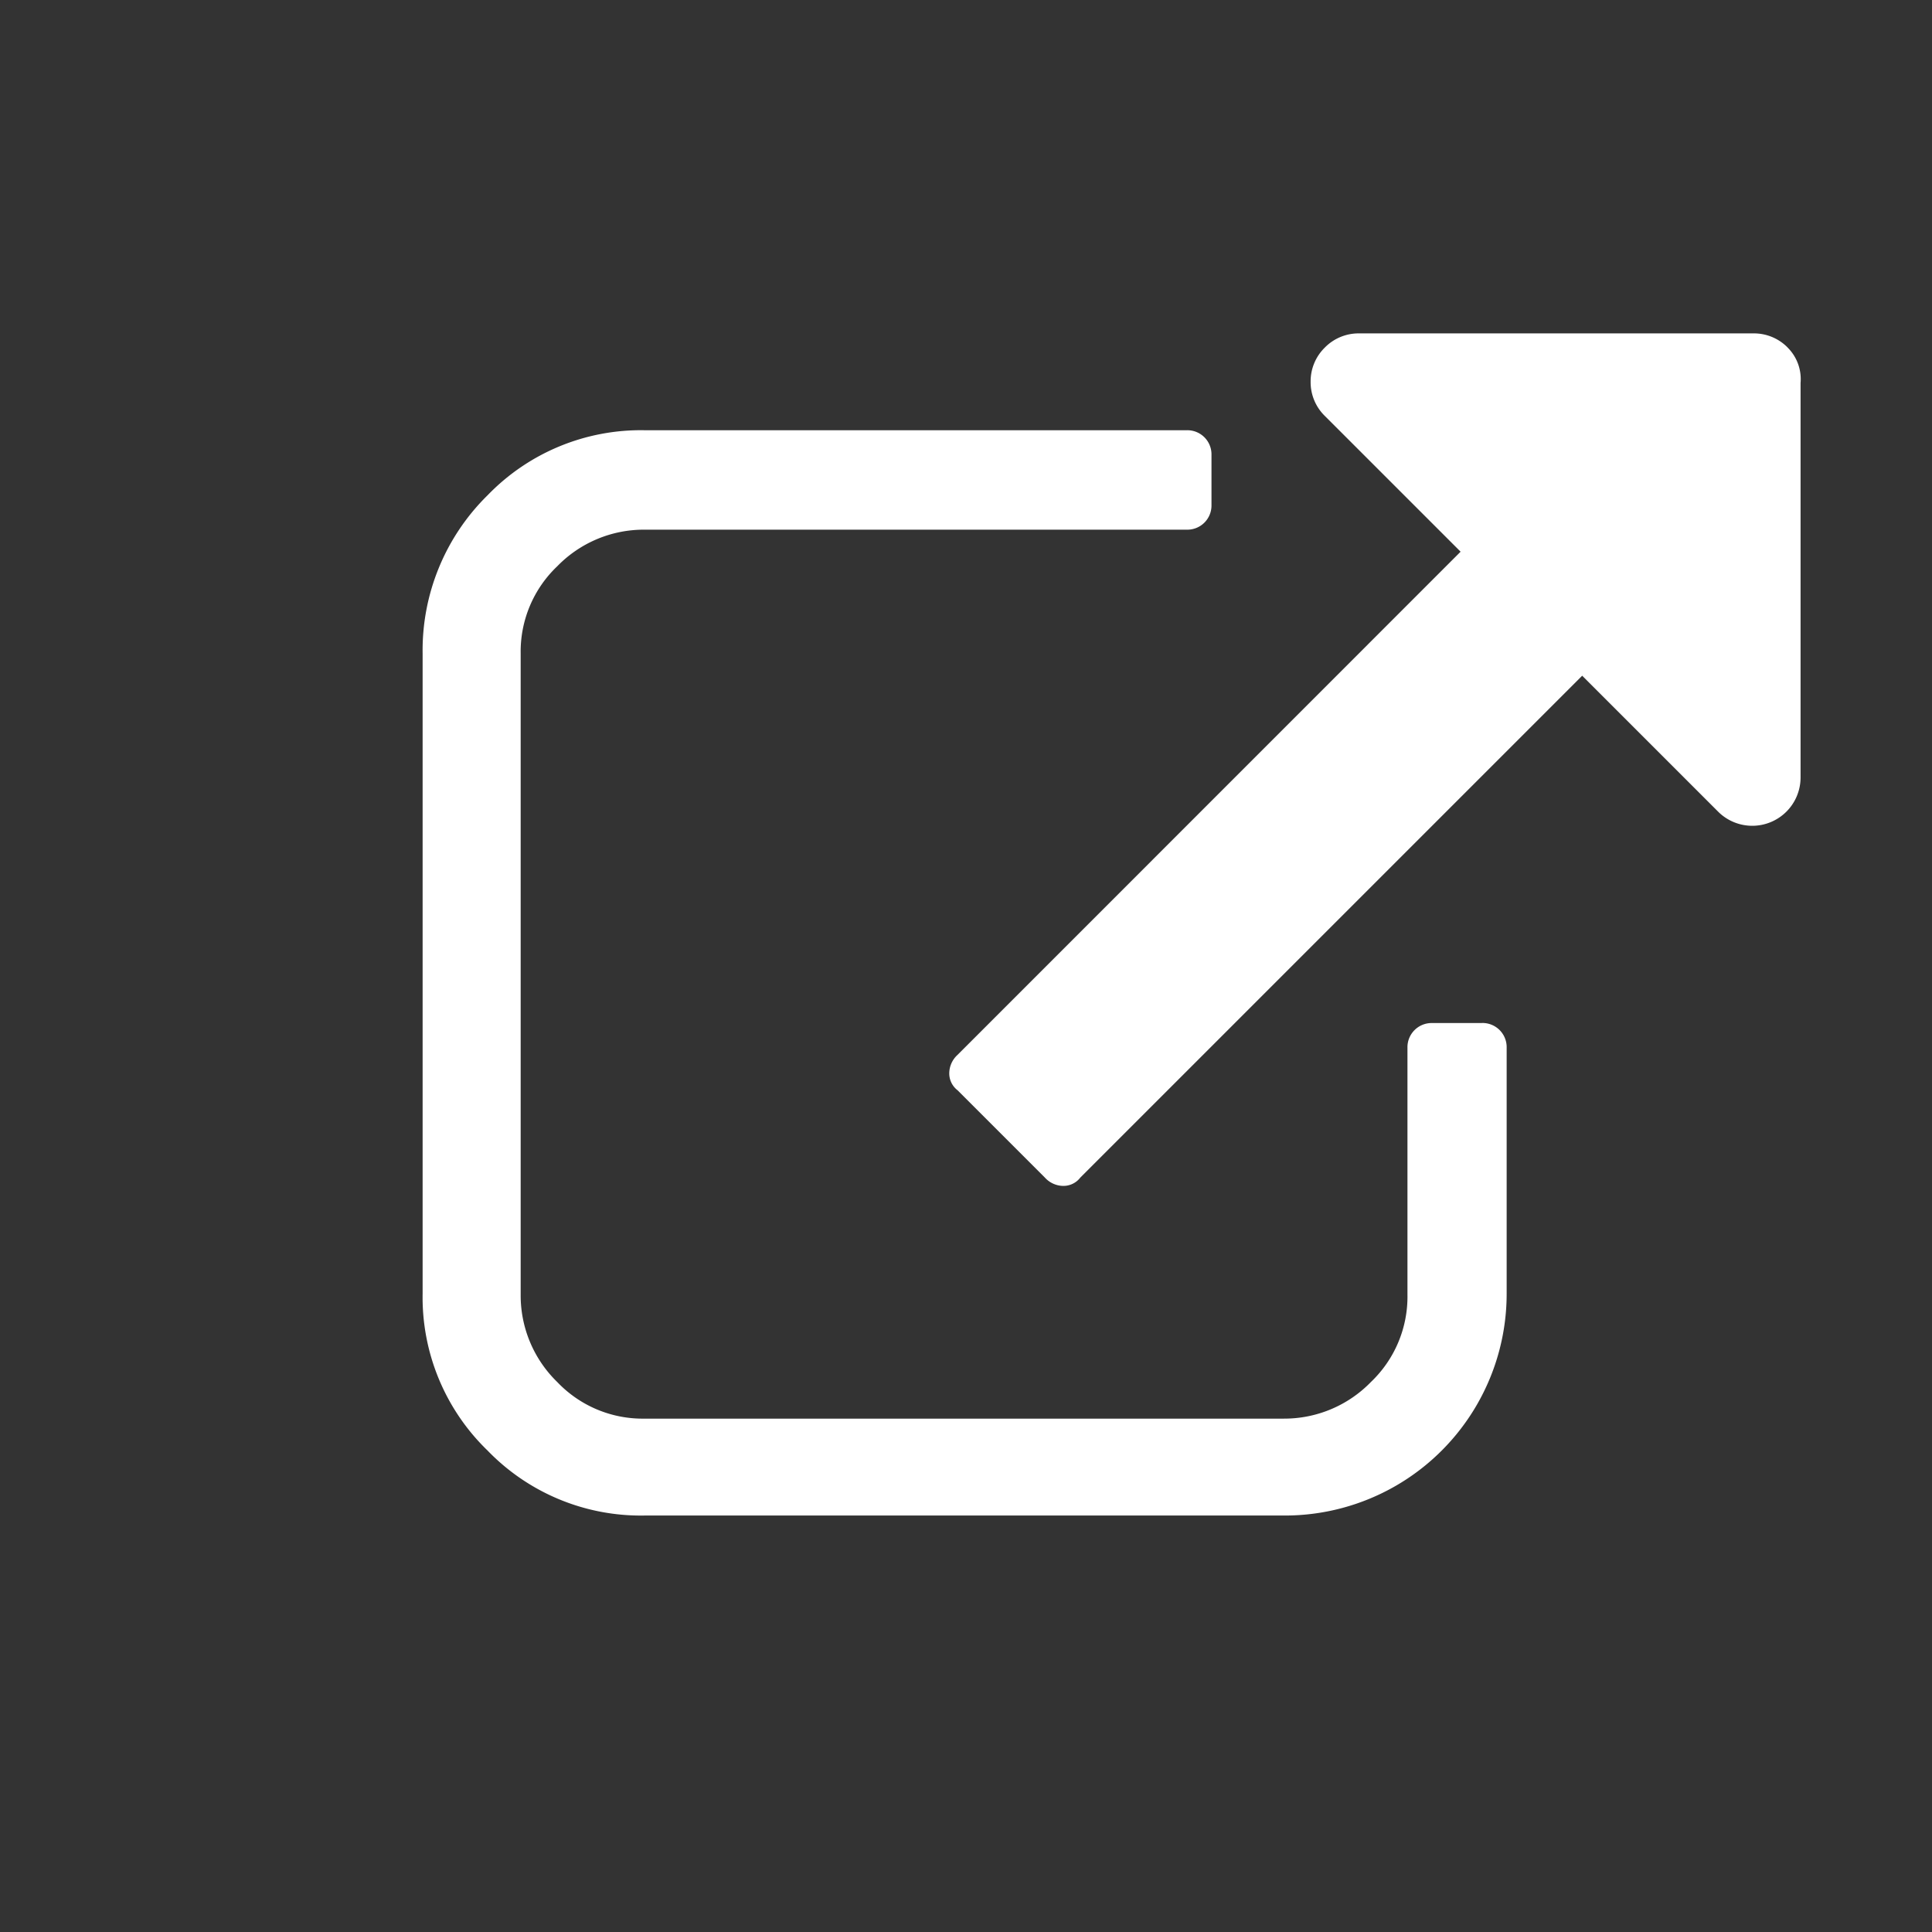
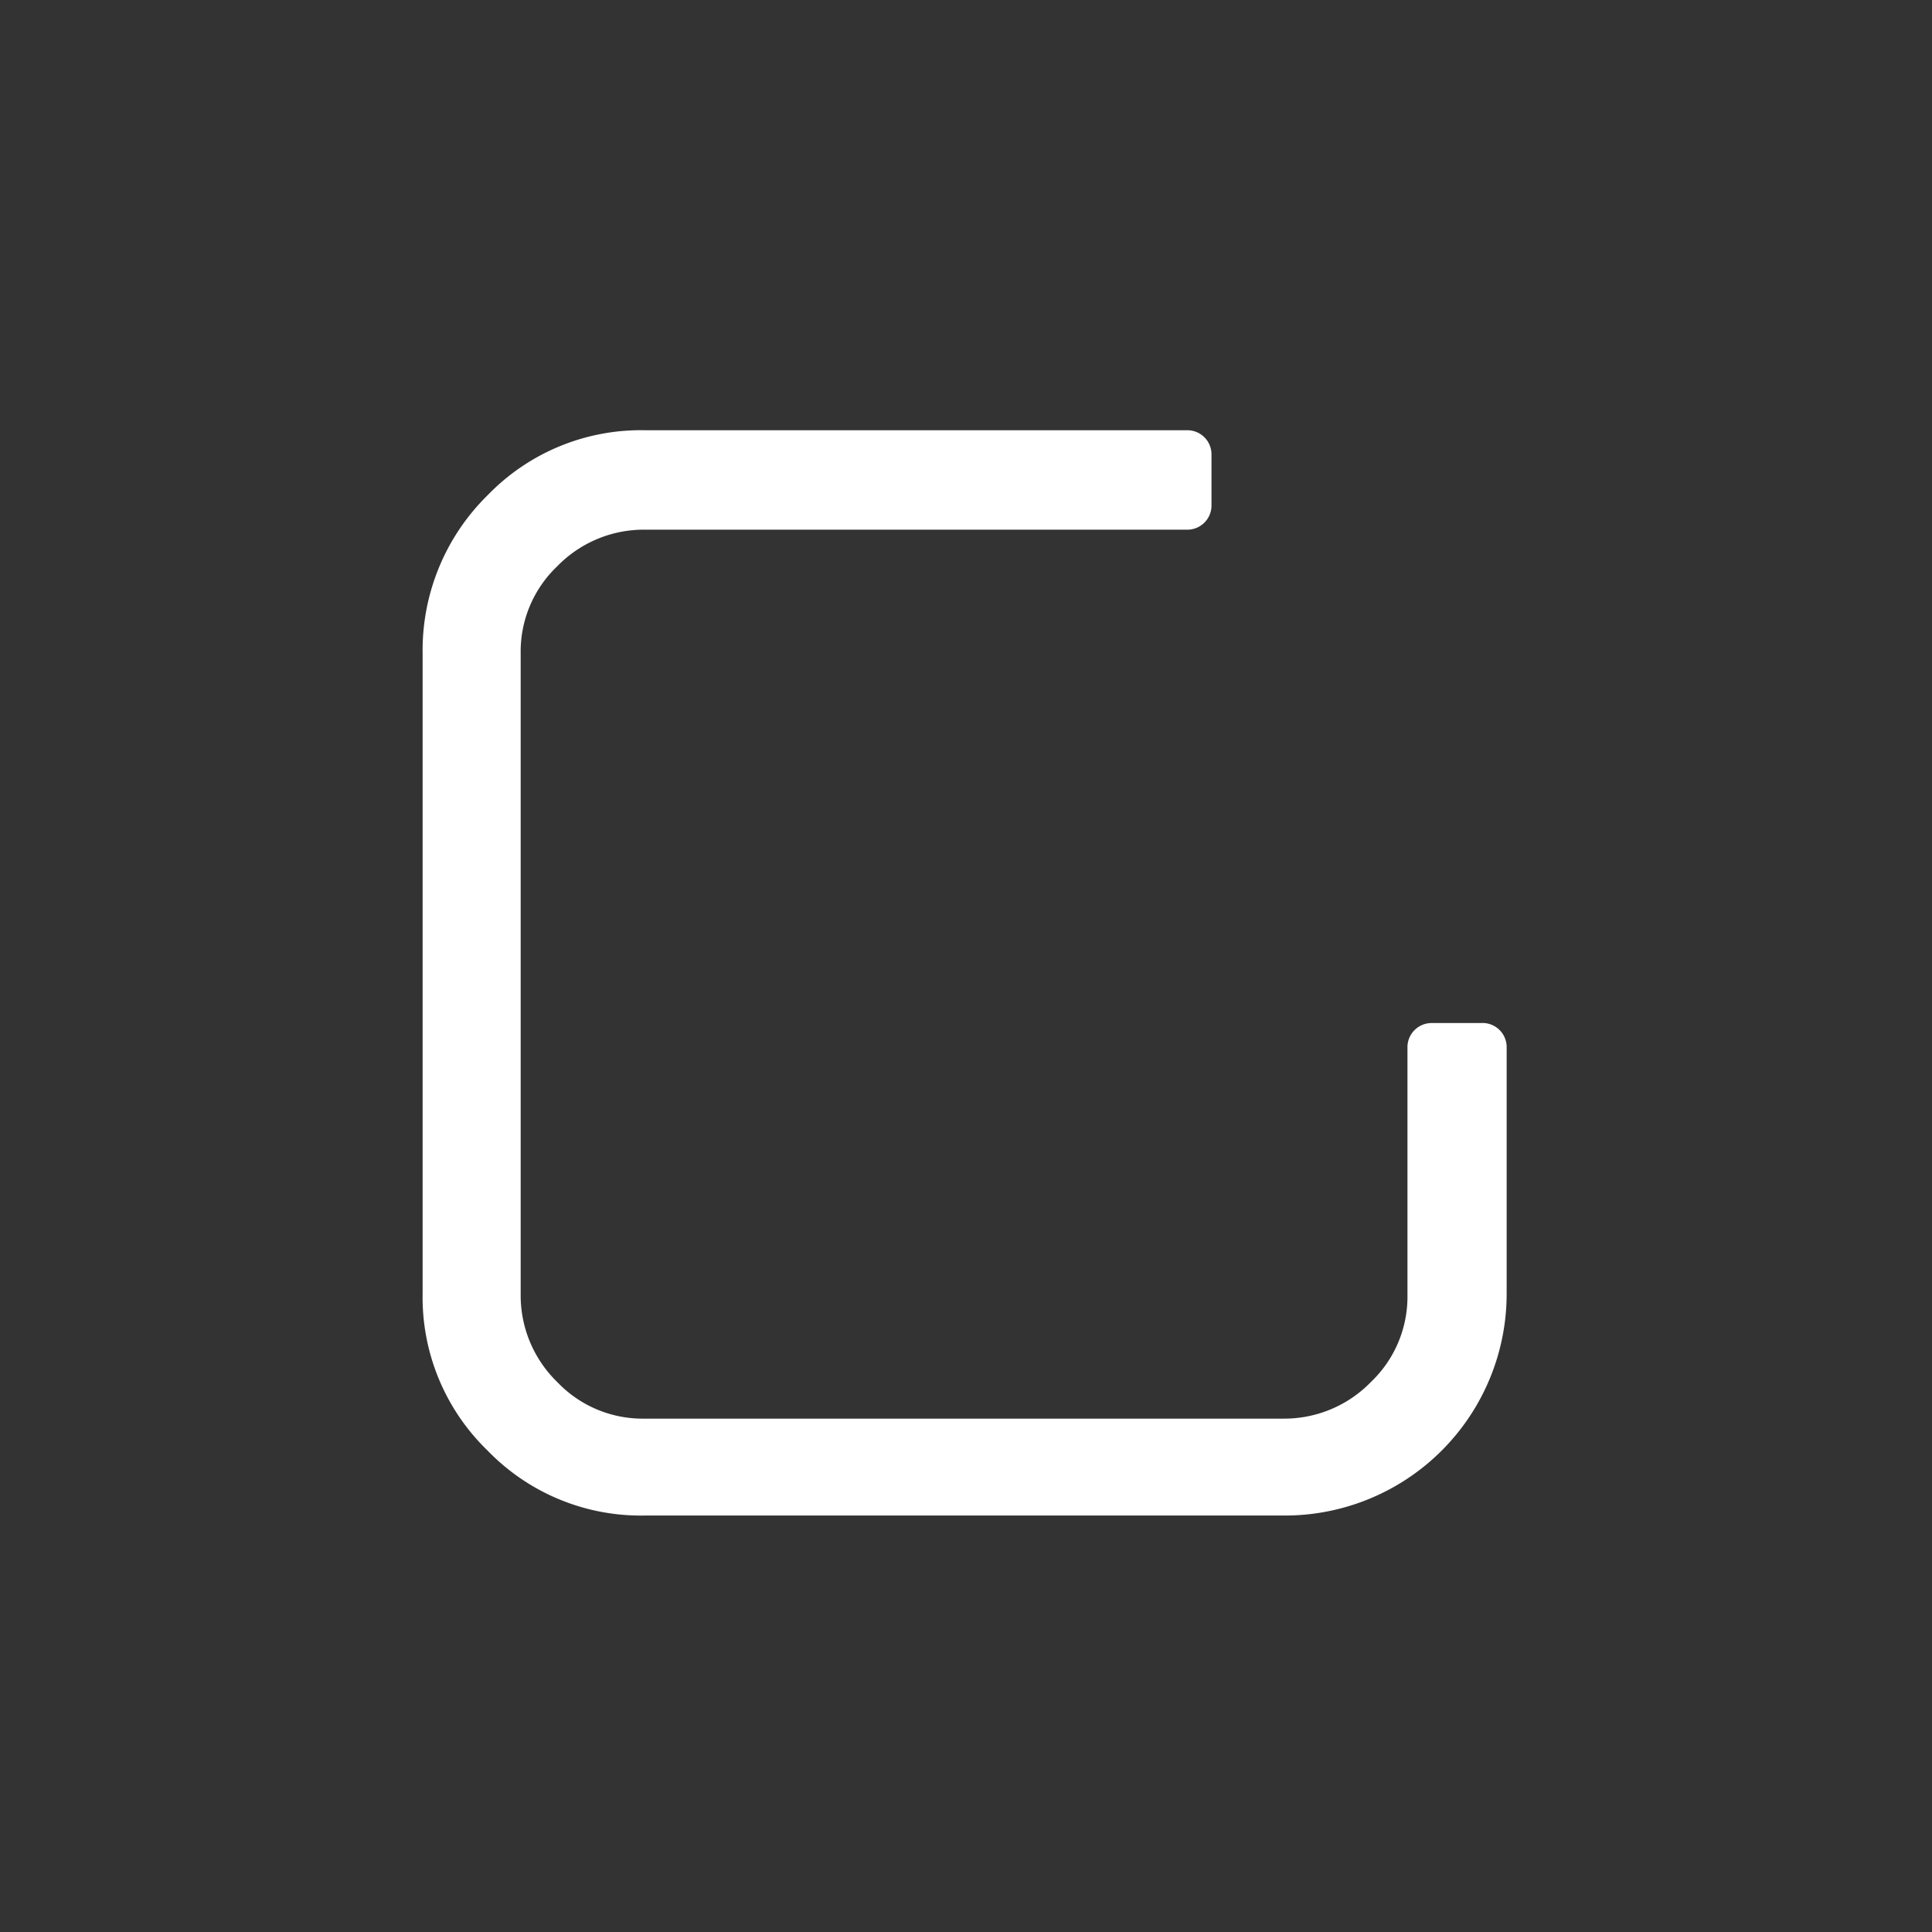
<svg xmlns="http://www.w3.org/2000/svg" width="32" height="32" viewBox="0 0 32 32">
  <rect x="0" y="0" width="32" height="32" fill="#808080" stroke="none" />
  <g id="btn_modal" transform="translate(-562 -1427)">
    <rect id="長方形_57" data-name="長方形 57" width="32" height="32" transform="translate(562 1427)" opacity="0.6" />
    <g id="グループ_194" data-name="グループ 194" transform="translate(569 1432.522)">
      <path id="パス_225" data-name="パス 225" d="M17.544,18.019h-.821a.4.4,0,0,0-.411.411v4.088a1.951,1.951,0,0,1-.606,1.447,2,2,0,0,1-1.447.606H3.677a1.951,1.951,0,0,1-1.447-.606,2,2,0,0,1-.606-1.447V11.9a1.951,1.951,0,0,1,.606-1.447,2,2,0,0,1,1.447-.606h8.978a.4.4,0,0,0,.411-.411V8.611a.4.4,0,0,0-.411-.411H3.677a3.529,3.529,0,0,0-2.6,1.076A3.6,3.6,0,0,0,0,11.9V22.5a3.529,3.529,0,0,0,1.076,2.6,3.529,3.529,0,0,0,2.6,1.076h10.6A3.673,3.673,0,0,0,17.955,22.5V18.429a.4.4,0,0,0-.411-.411Zm0,0" transform="translate(0 -6.596)" fill="#fff" />
-       <path id="パス_226" data-name="パス 226" d="M58.487.235A.783.783,0,0,0,57.92,0H51.387a.783.783,0,0,0-.567.235A.783.783,0,0,0,50.585.8a.783.783,0,0,0,.235.567l2.249,2.249L44.737,11.95a.416.416,0,0,0-.137.293.352.352,0,0,0,.137.293l1.447,1.447a.416.416,0,0,0,.293.137.352.352,0,0,0,.293-.137l8.313-8.313,2.249,2.249A.8.8,0,0,0,58.7,7.354V.821a.737.737,0,0,0-.215-.587Zm0,0" transform="translate(-35.877)" fill="#fff" />
    </g>
  </g>
</svg>